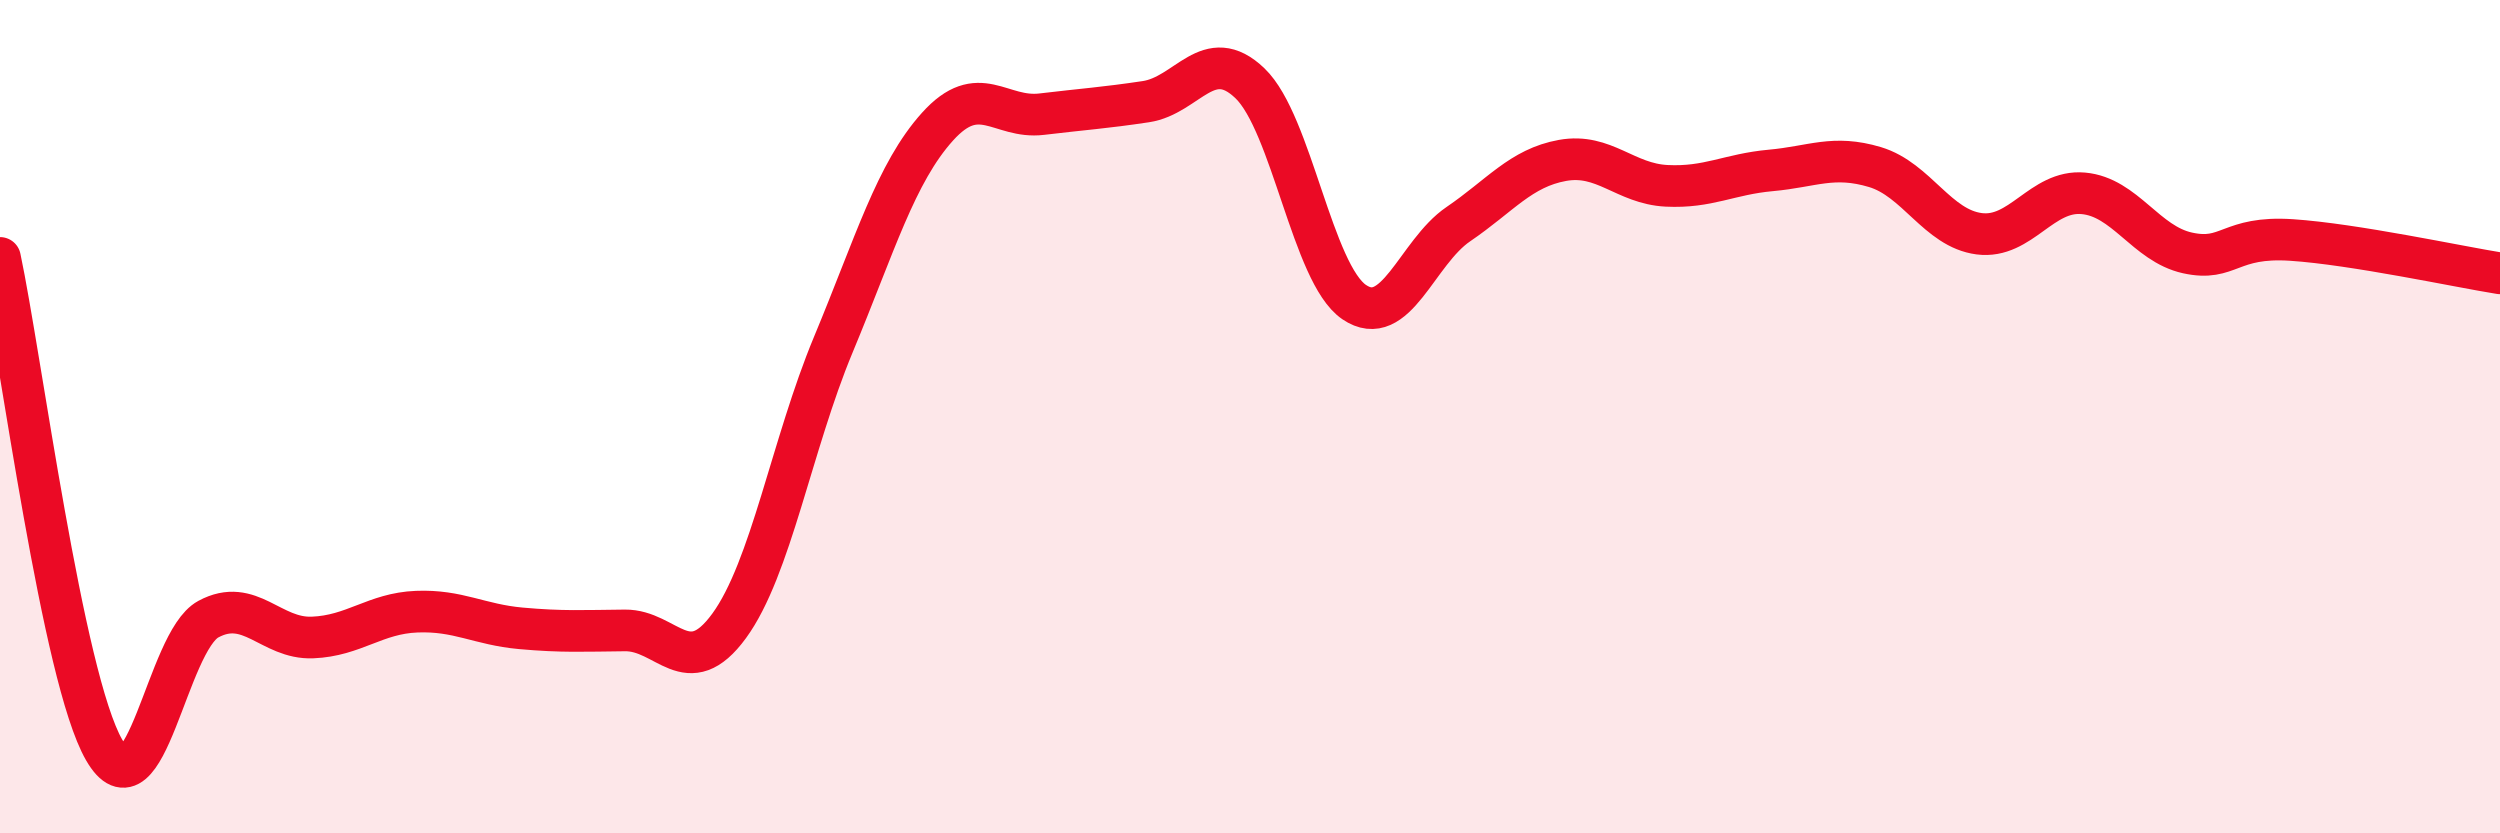
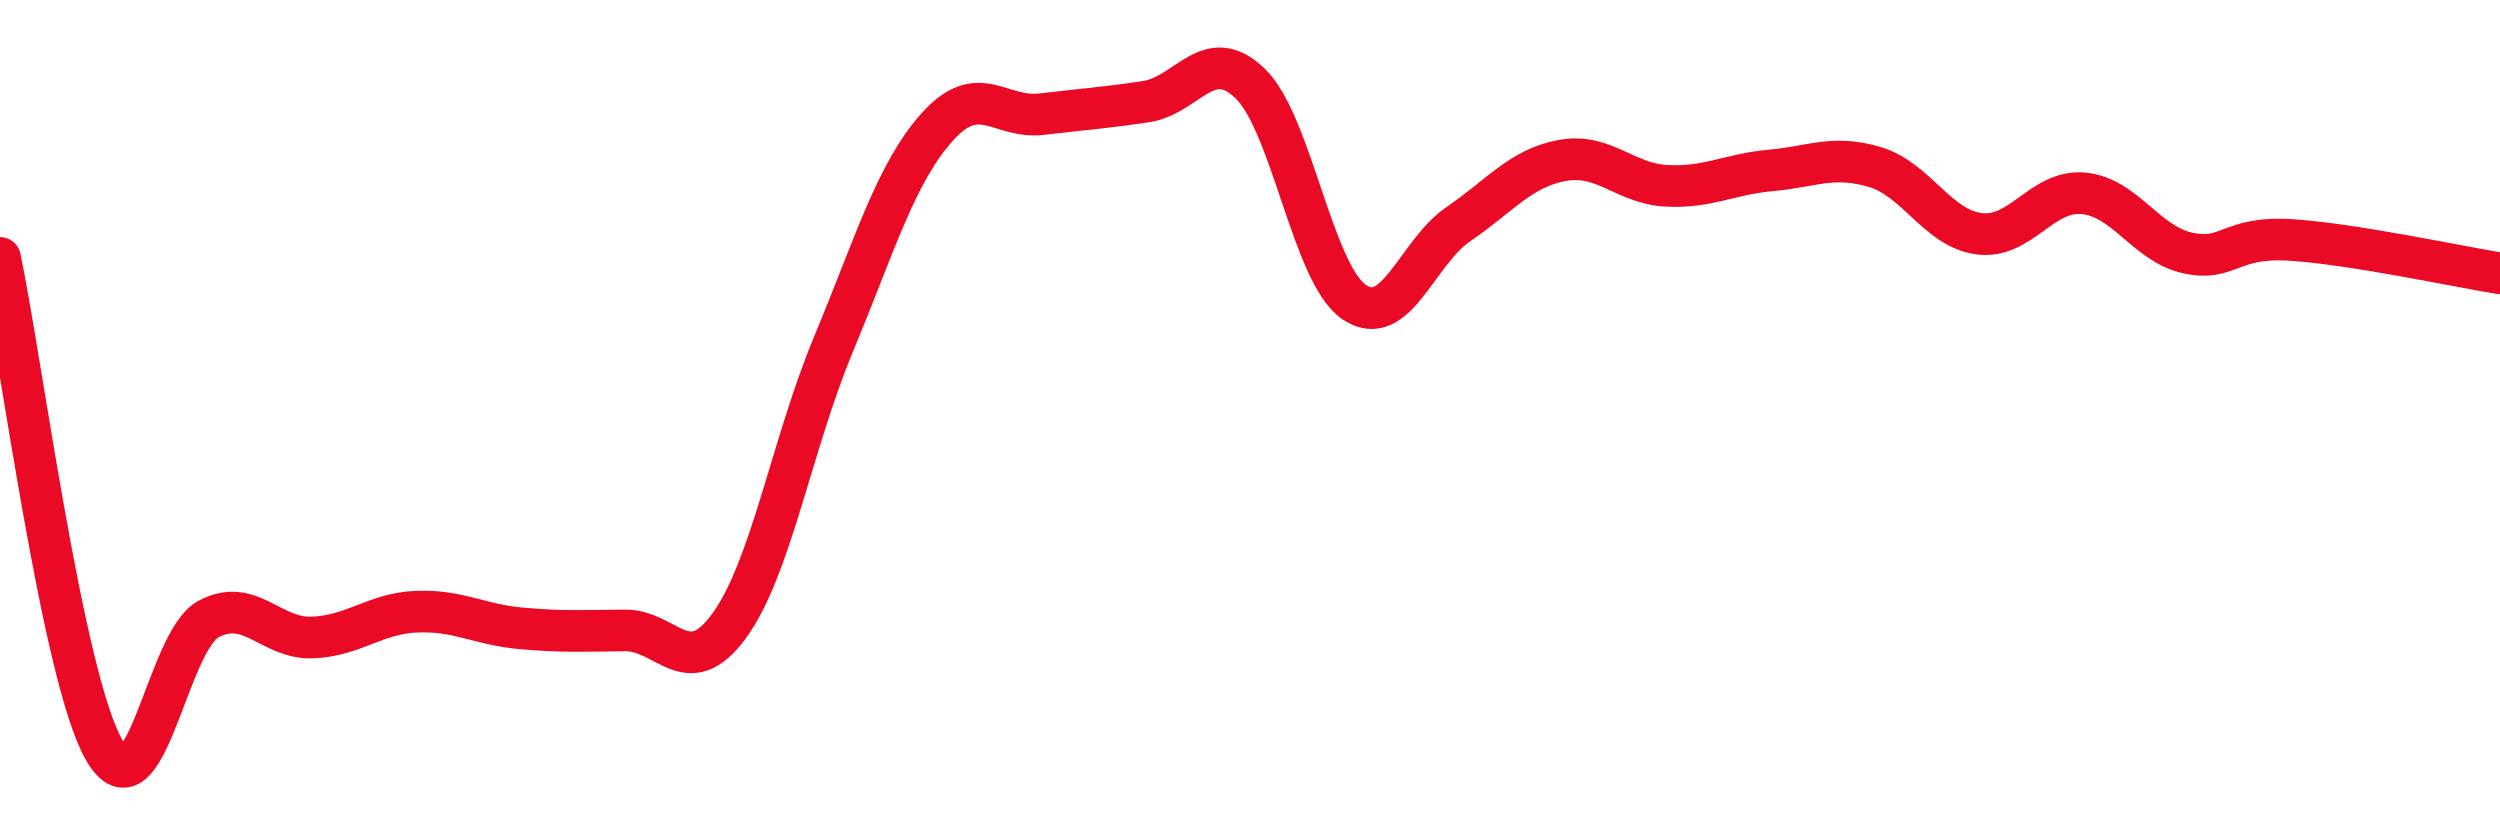
<svg xmlns="http://www.w3.org/2000/svg" width="60" height="20" viewBox="0 0 60 20">
-   <path d="M 0,6.19 C 0.5,8.55 1.5,16.27 2.5,18 C 3.5,19.73 4,15.4 5,14.86 C 6,14.32 6.5,15.34 7.5,15.3 C 8.5,15.26 9,14.72 10,14.68 C 11,14.64 11.5,14.99 12.5,15.08 C 13.5,15.17 14,15.14 15,15.13 C 16,15.12 16.5,16.39 17.5,15.02 C 18.5,13.65 19,10.67 20,8.27 C 21,5.87 21.5,4.15 22.5,3.04 C 23.5,1.93 24,2.86 25,2.74 C 26,2.62 26.5,2.59 27.5,2.44 C 28.5,2.29 29,1.04 30,2 C 31,2.96 31.5,6.57 32.5,7.25 C 33.5,7.93 34,6.06 35,5.38 C 36,4.7 36.5,4.03 37.5,3.85 C 38.5,3.67 39,4.41 40,4.46 C 41,4.51 41.5,4.18 42.5,4.09 C 43.5,4 44,3.71 45,4.01 C 46,4.31 46.5,5.48 47.5,5.61 C 48.5,5.74 49,4.55 50,4.64 C 51,4.73 51.5,5.85 52.5,6.07 C 53.5,6.29 53.5,5.66 55,5.76 C 56.5,5.86 59,6.4 60,6.56L60 20L0 20Z" fill="#EB0A25" opacity="0.1" stroke-linecap="round" stroke-linejoin="round" />
  <path d="M 0,6.19 C 0.5,8.55 1.5,16.27 2.5,18 C 3.5,19.73 4,15.4 5,14.86 C 6,14.32 6.5,15.34 7.5,15.3 C 8.5,15.26 9,14.72 10,14.68 C 11,14.64 11.5,14.99 12.5,15.08 C 13.5,15.17 14,15.14 15,15.13 C 16,15.12 16.5,16.39 17.5,15.02 C 18.5,13.65 19,10.67 20,8.27 C 21,5.87 21.5,4.15 22.5,3.04 C 23.5,1.93 24,2.86 25,2.74 C 26,2.62 26.5,2.59 27.5,2.44 C 28.5,2.29 29,1.04 30,2 C 31,2.96 31.5,6.57 32.5,7.25 C 33.5,7.93 34,6.06 35,5.38 C 36,4.7 36.5,4.03 37.5,3.85 C 38.5,3.67 39,4.41 40,4.46 C 41,4.51 41.5,4.18 42.5,4.09 C 43.5,4 44,3.71 45,4.01 C 46,4.31 46.5,5.48 47.5,5.61 C 48.5,5.74 49,4.55 50,4.64 C 51,4.73 51.5,5.85 52.5,6.07 C 53.5,6.29 53.5,5.66 55,5.76 C 56.5,5.86 59,6.4 60,6.56" stroke="#EB0A25" stroke-width="1" fill="none" stroke-linecap="round" stroke-linejoin="round" />
</svg>